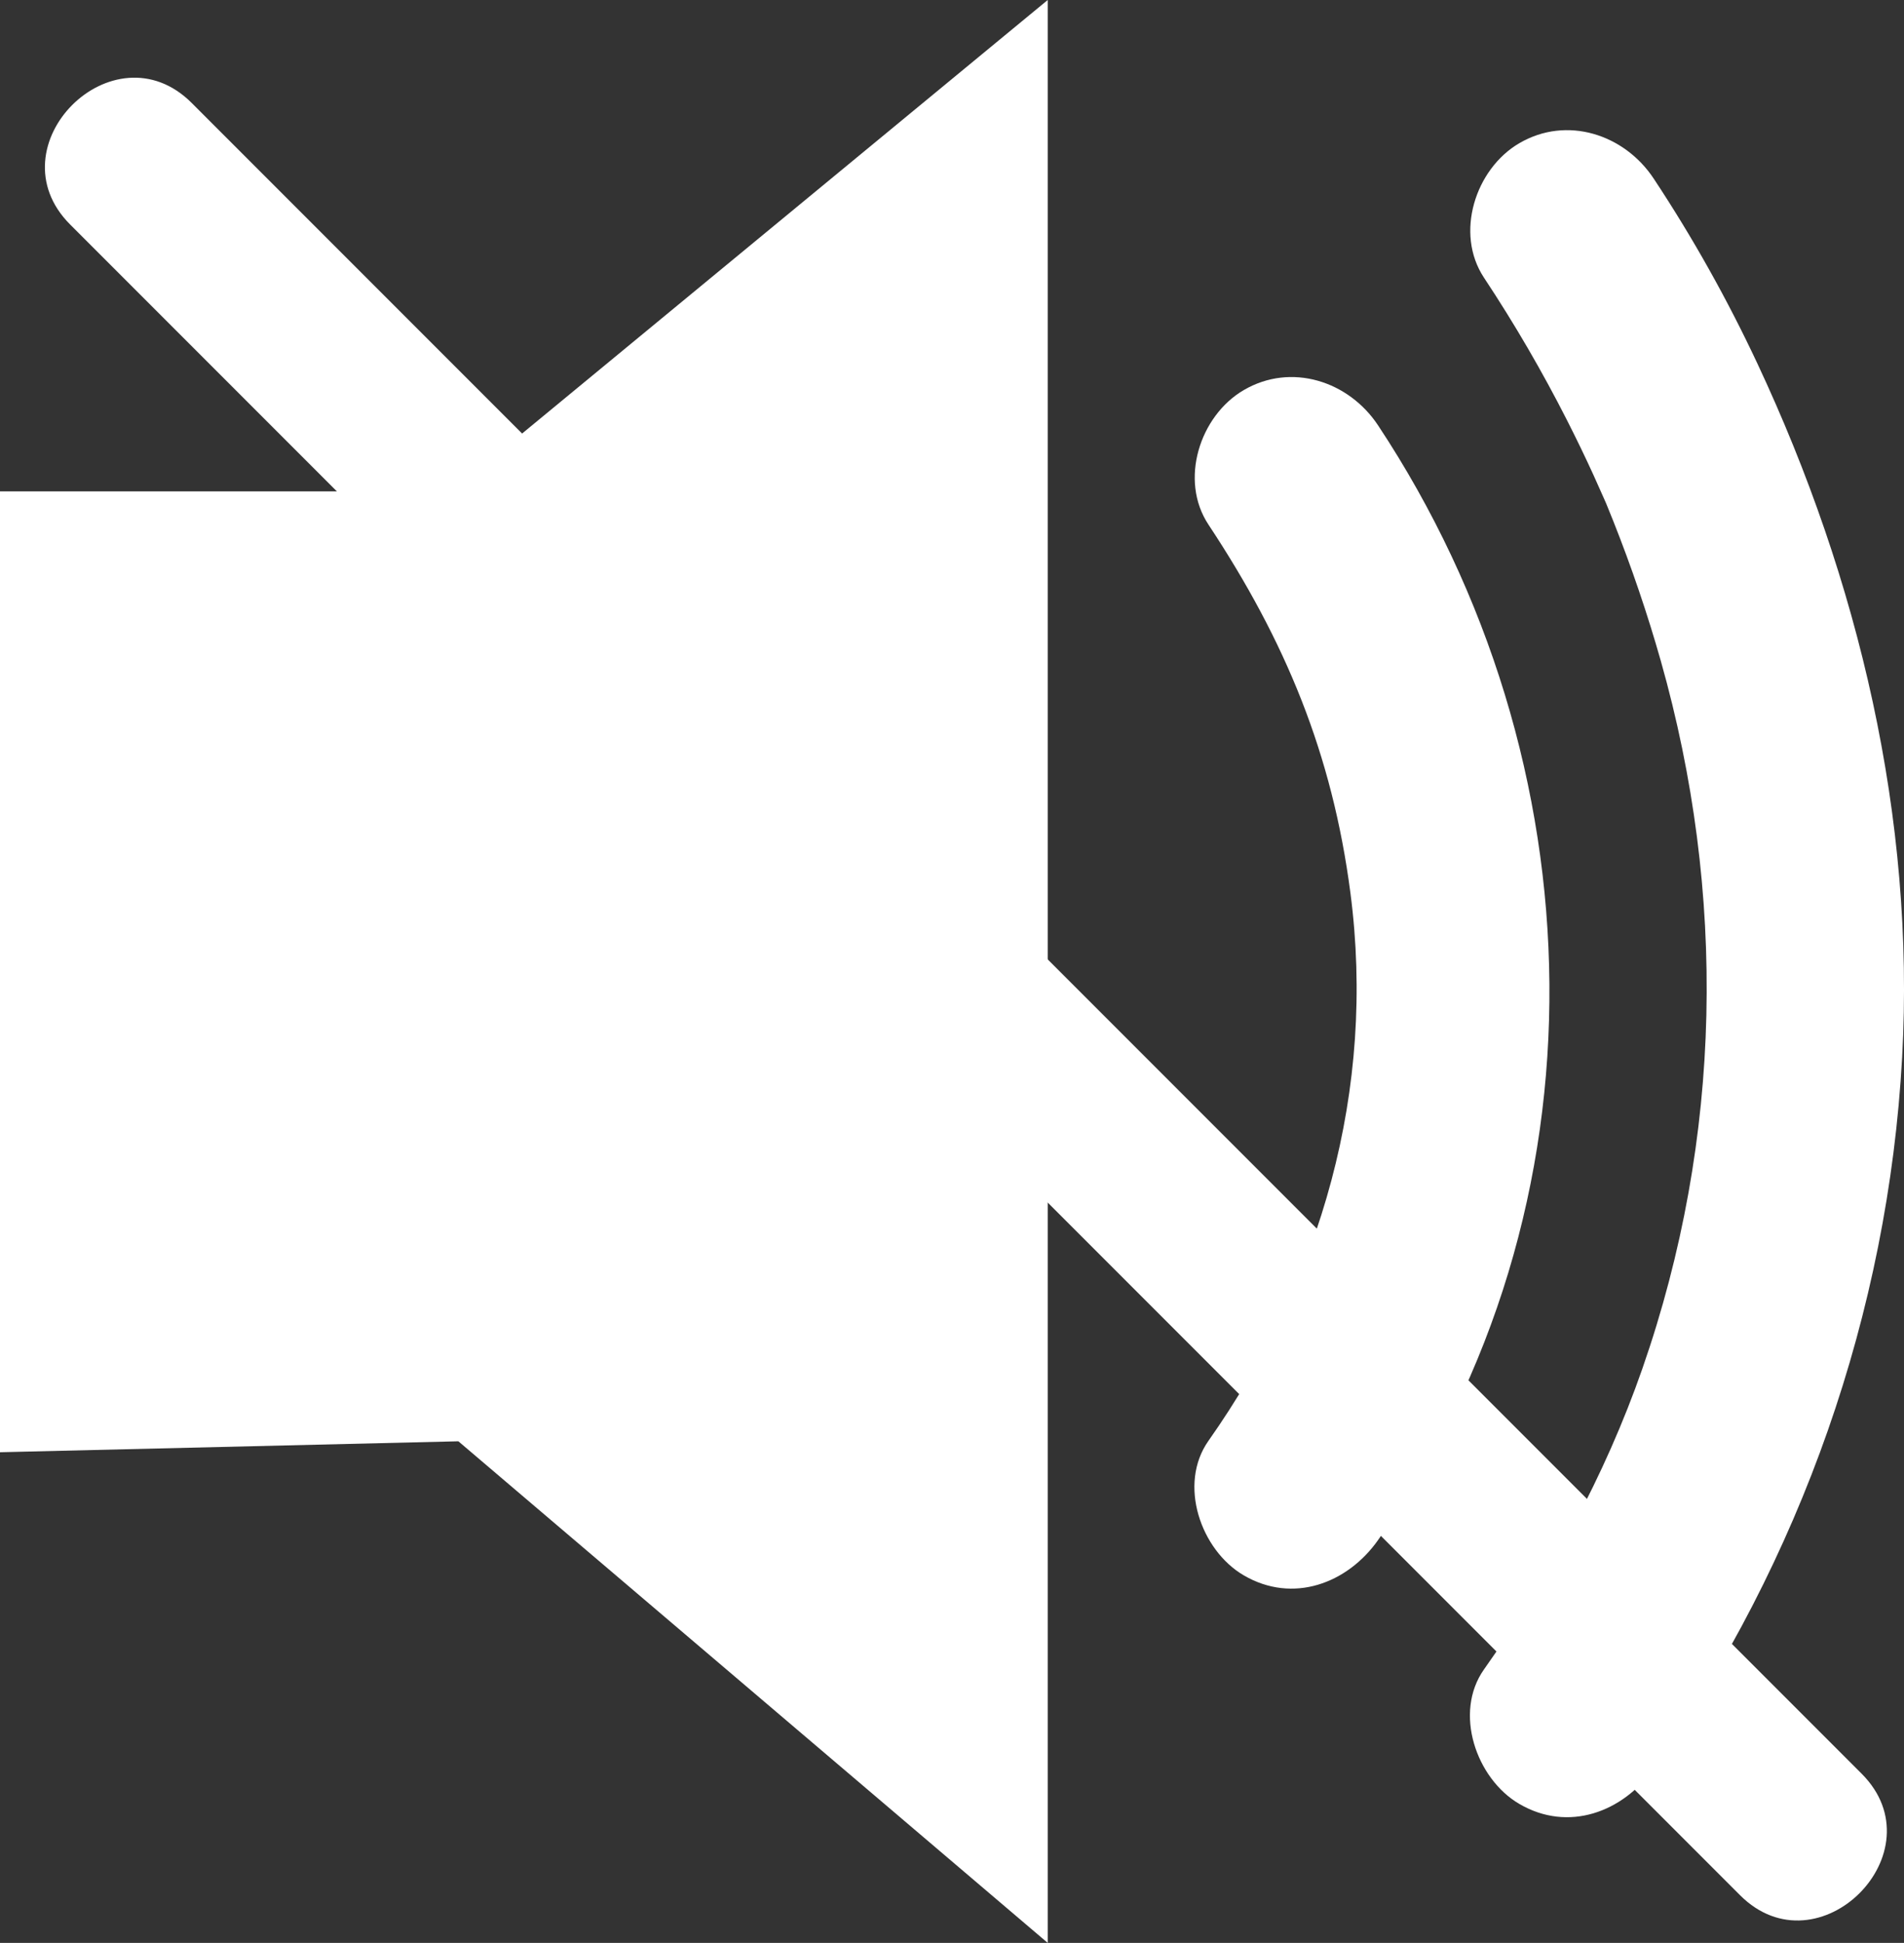
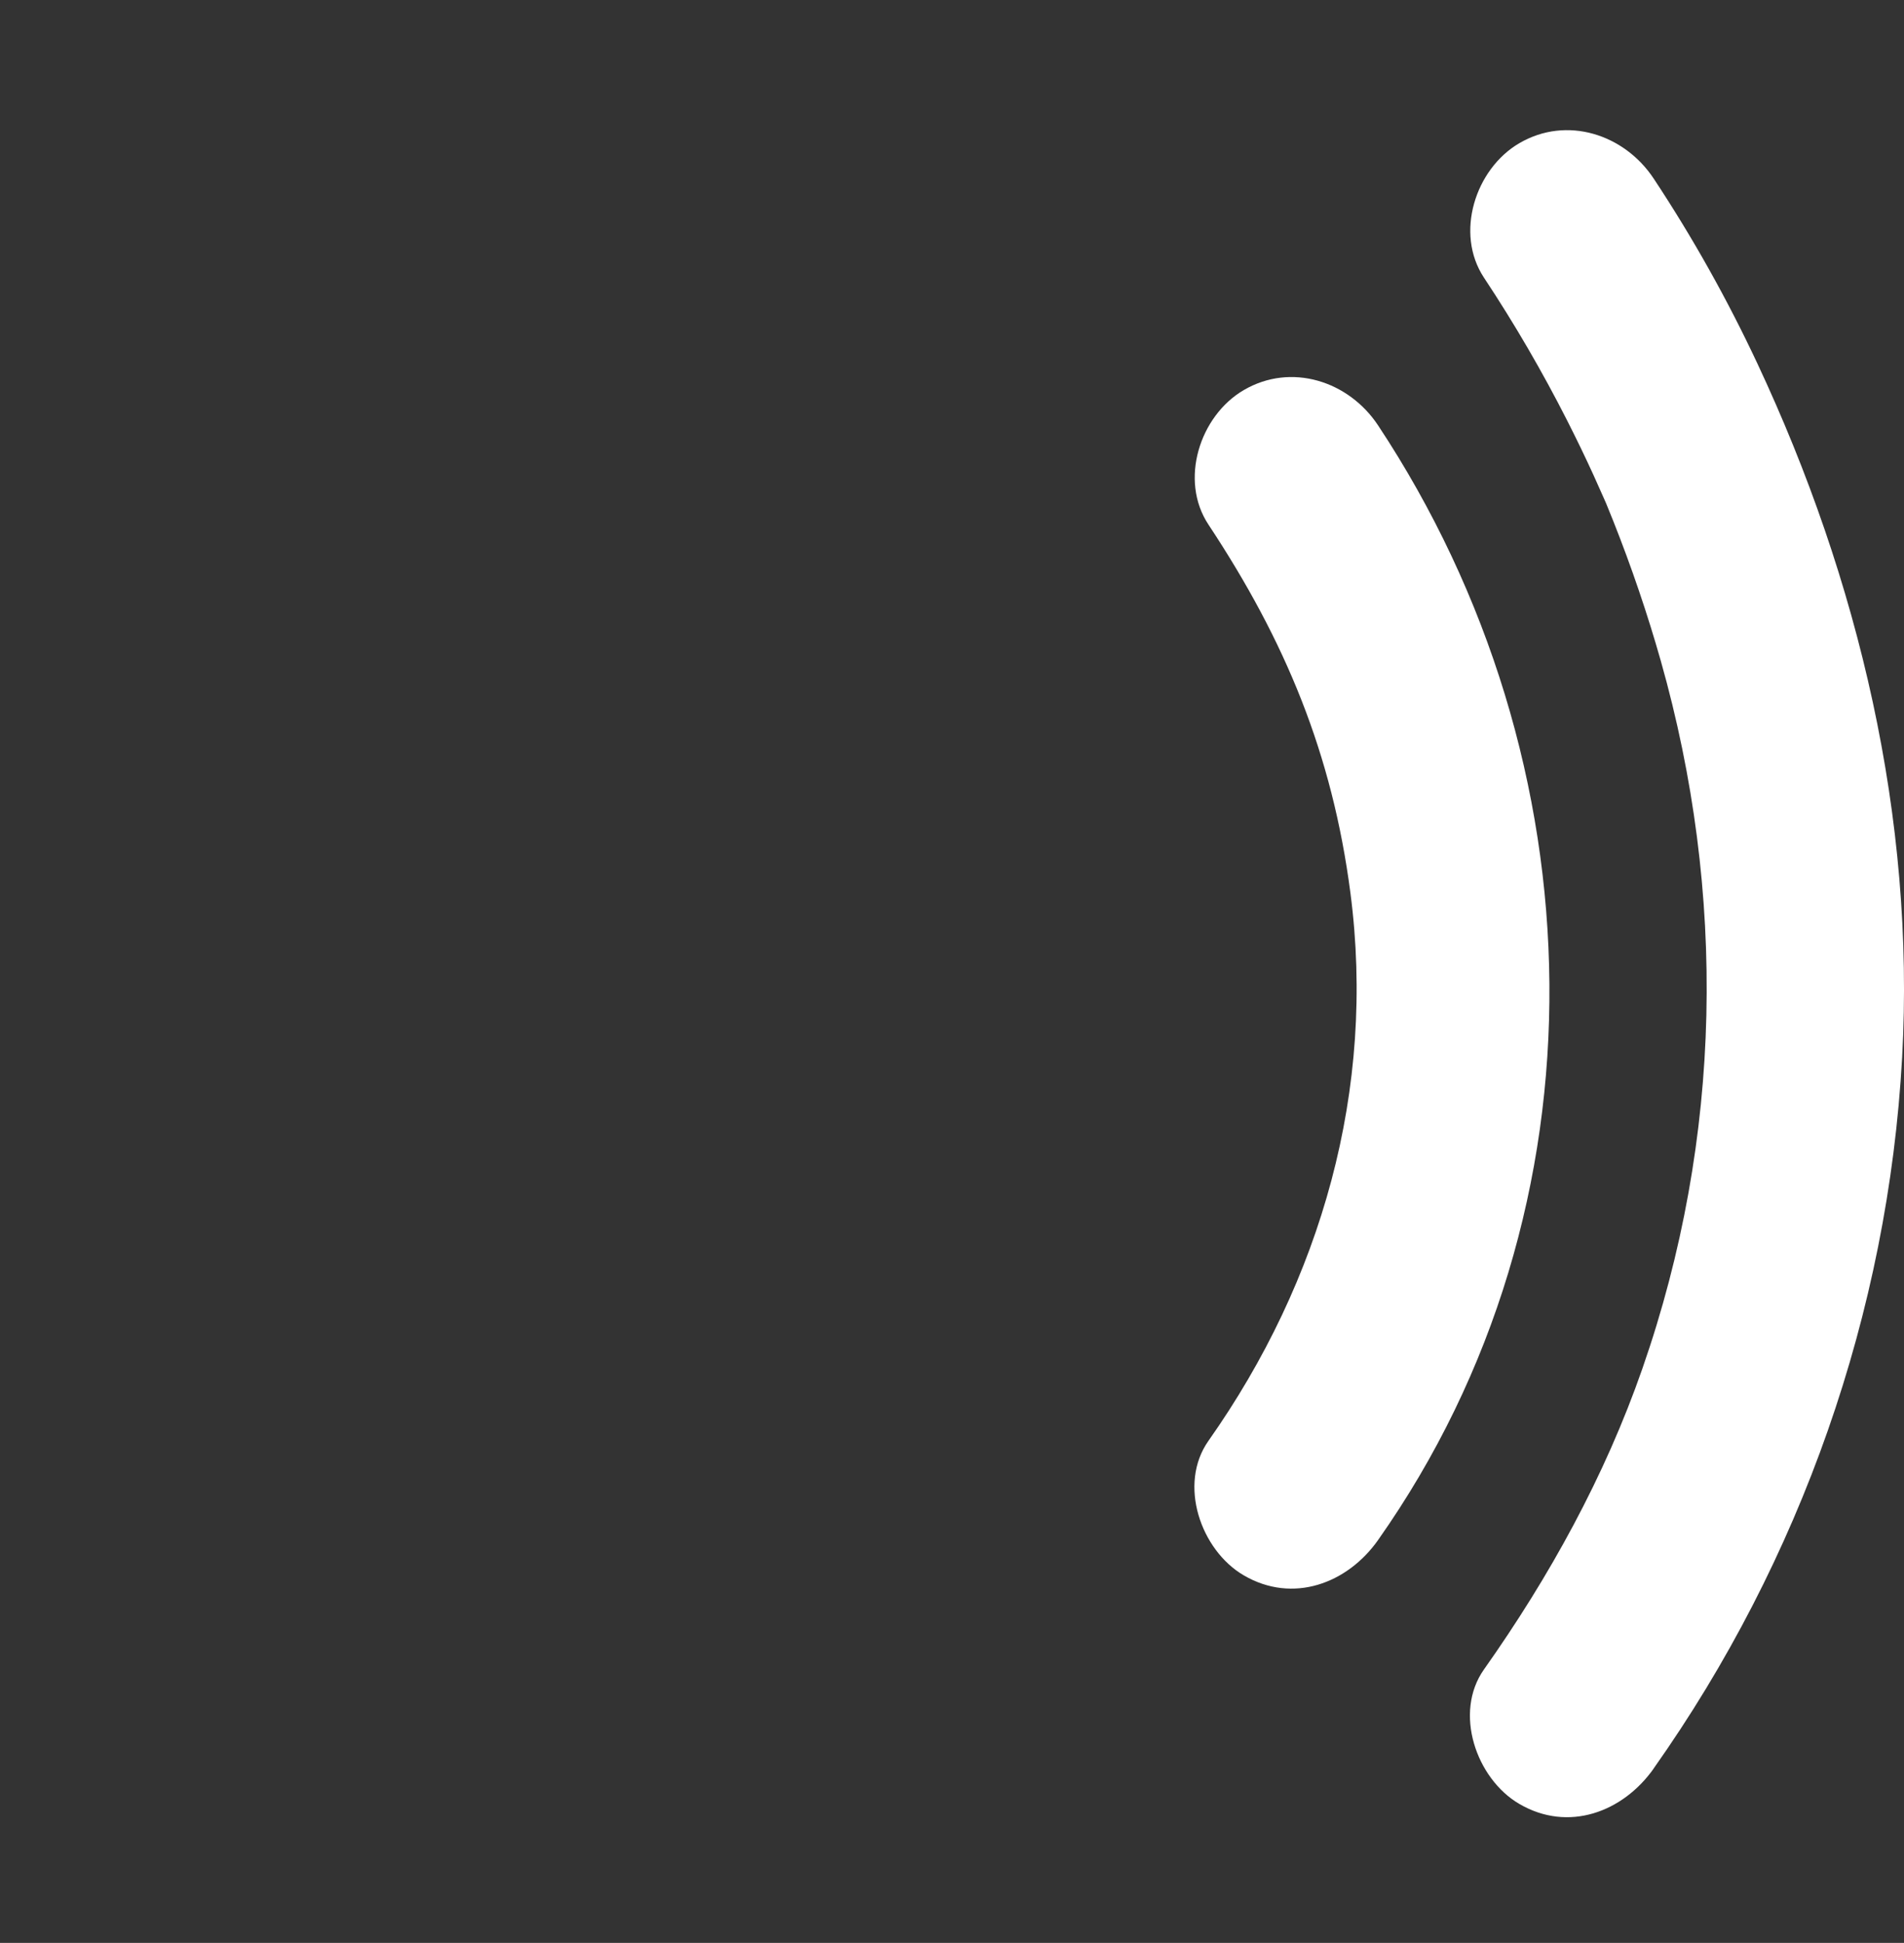
<svg xmlns="http://www.w3.org/2000/svg" id="Layer_2" data-name="Layer 2" viewBox="0 0 58.153 59.313">
  <rect x="0" y="0" width="58.153" height="59.313" fill="#333333" stroke="none" />
  <defs>
    <style>
      .cls-1 {
        fill: #fff;
        stroke-width: 0px;
      }
    </style>
  </defs>
  <g id="Layer_1-2" data-name="Layer 1">
    <g>
      <g>
-         <polygon class="cls-1" points="0 15 13.805 15 32 0 32 59.313 14 44 0 44.334 0 15" />
        <path class="cls-1" d="M42.09,47.014c7.17-10.169,6.784-23.779,0-34.028-.893-1.35-2.651-1.927-4.105-1.076-1.341.784-1.974,2.748-1.076,4.105,2.355,3.558,3.781,7,4.335,11.235.786,6.006-.887,11.846-4.335,16.736-.934,1.325-.238,3.336,1.076,4.105,1.5.878,3.168.252,4.105-1.076h0Z" />
-         <path class="cls-1" d="M50.505,53.991c4.5-6.364,7.162-13.924,7.591-21.711.402-7.309-1.326-14.58-4.417-21.174-.919-1.96-1.978-3.853-3.173-5.657-.894-1.349-2.65-1.927-4.105-1.076-1.34.784-1.975,2.748-1.076,4.105.935,1.41,1.786,2.874,2.552,4.383.275.542.54,1.09.793,1.643.116.254.23.509.342.765.237.541.086.201.037.083.076.184.151.368.224.553.556,1.399,1.042,2.826,1.453,4.274,2.004,7.077,1.893,14.548-.563,21.601-1.142,3.28-2.834,6.35-4.838,9.184-.936,1.324-.237,3.337,1.076,4.105,1.502.879,3.166.25,4.105-1.076h0Z" />
+         <path class="cls-1" d="M50.505,53.991c4.5-6.364,7.162-13.924,7.591-21.711.402-7.309-1.326-14.58-4.417-21.174-.919-1.96-1.978-3.853-3.173-5.657-.894-1.349-2.65-1.927-4.105-1.076-1.34.784-1.975,2.748-1.076,4.105.935,1.41,1.786,2.874,2.552,4.383.275.542.54,1.09.793,1.643.116.254.23.509.342.765.237.541.086.201.037.083.076.184.151.368.224.553.556,1.399,1.042,2.826,1.453,4.274,2.004,7.077,1.893,14.548-.563,21.601-1.142,3.28-2.834,6.35-4.838,9.184-.936,1.324-.237,3.337,1.076,4.105,1.502.879,3.166.25,4.105-1.076h0" />
      </g>
-       <path class="cls-1" d="M2.144,6.856c5.748,5.748,11.495,11.495,17.243,17.243,9.157,9.157,18.313,18.313,27.47,27.47,2.096,2.096,4.192,4.192,6.288,6.288,2.392,2.392,6.105-1.319,3.712-3.712-5.748-5.748-11.495-11.495-17.243-17.243-9.157-9.157-18.313-18.313-27.47-27.47-2.096-2.096-4.192-4.192-6.288-6.288C3.464.752-.249,4.463,2.144,6.856h0Z" />
    </g>
  </g>
</svg>